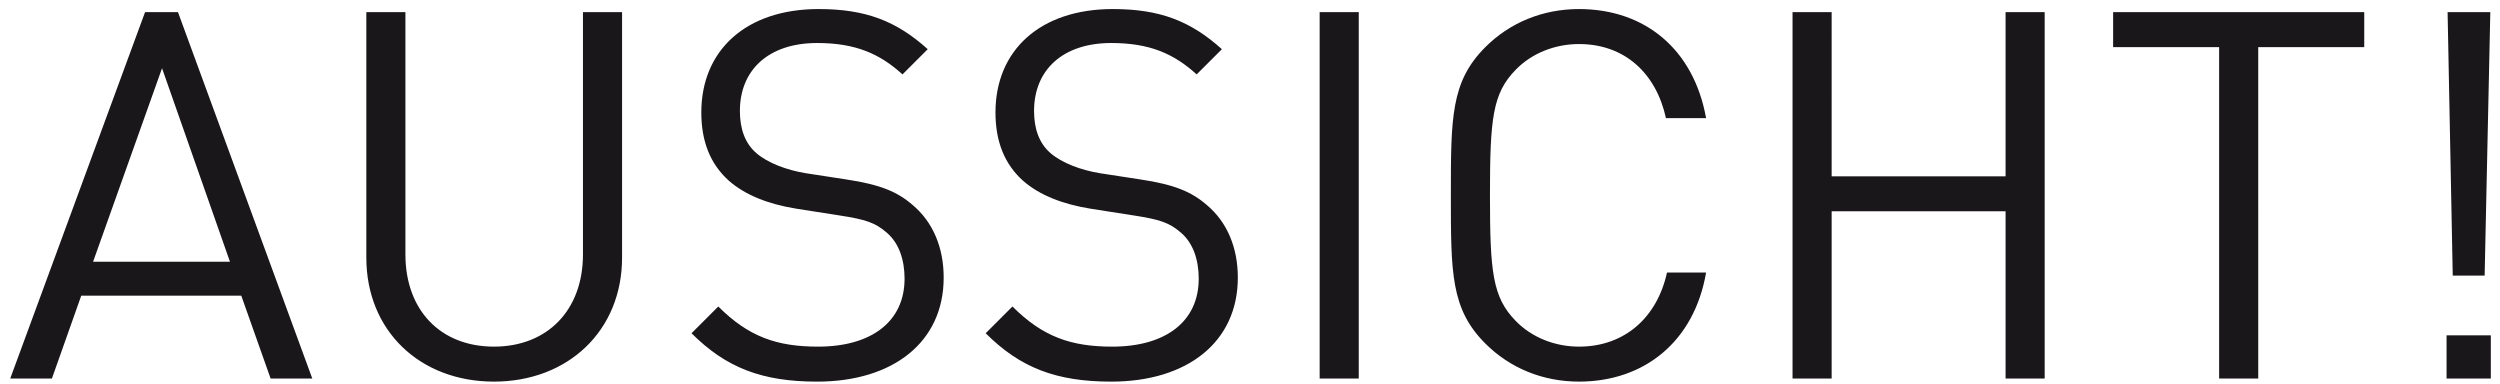
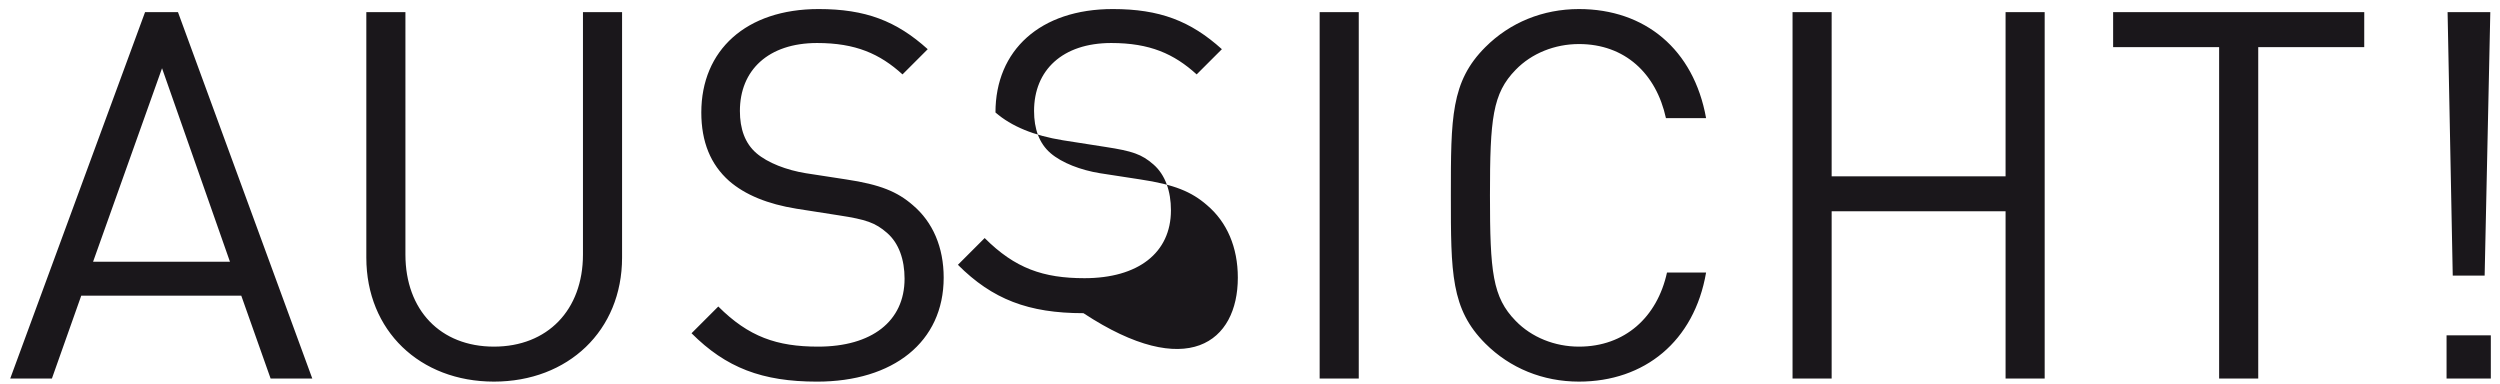
<svg xmlns="http://www.w3.org/2000/svg" version="1.1" id="Ebene_1" x="0px" y="0px" width="388.667px" height="59.667px" viewBox="0 0 388.667 59.667" enable-background="new 0 0 388.667 59.667" xml:space="preserve">
-   <path fill="#1A171B" d="M387.24,52.128h-6.881v6.721h6.881V52.128z M387.16,1.889h-6.641l0.801,40.96h4.959L387.16,1.889z   M367.56,7.328V1.889h-39.039v5.439H345v51.521h6.08V7.328H367.56z M317.88,58.849V1.889h-6.08v25.52h-27.039V1.889h-6.08v56.96  h6.08v-26H311.8v26H317.88z M265.24,42.369h-6.078c-1.521,6.959-6.562,11.521-13.682,11.521c-3.76,0-7.359-1.44-9.84-4  c-3.6-3.681-4-7.601-4-19.521c0-11.92,0.4-15.841,4-19.521c2.479-2.561,6.08-4,9.84-4c7.12,0,12,4.56,13.52,11.52h6.24  c-1.919-10.72-9.52-16.96-19.76-16.96c-5.6,0-10.721,2.08-14.559,5.92c-5.36,5.36-5.36,10.96-5.36,23.041  c0,12.08,0,17.68,5.36,23.039c3.838,3.84,8.959,5.92,14.559,5.92C255.641,59.328,263.401,53.089,265.24,42.369 M211.242,1.889h-6.08  v56.96h6.08V1.889z M192.441,43.167c0-4.719-1.68-8.64-4.8-11.278c-2.4-2.08-5.04-3.2-10.4-4l-6.239-0.96  c-2.961-0.48-5.921-1.601-7.681-3.12c-1.76-1.521-2.56-3.76-2.56-6.561c0-6.319,4.399-10.56,12-10.56c6,0,9.76,1.68,13.279,4.88  l3.921-3.92c-4.881-4.4-9.681-6.24-16.96-6.24c-11.28,0-18.24,6.4-18.24,16.08c0,4.561,1.439,8.08,4.319,10.641  c2.48,2.159,6,3.6,10.48,4.32l6.64,1.039c4.16,0.641,5.601,1.12,7.44,2.721c1.84,1.601,2.72,4.16,2.72,7.119  c0,6.641-5.12,10.562-13.439,10.562c-6.4,0-10.801-1.521-15.521-6.24l-4.16,4.16c5.36,5.358,10.96,7.521,19.521,7.521  C184.602,59.328,192.441,53.167,192.441,43.167 M146.711,43.167c0-4.719-1.681-8.64-4.801-11.278c-2.399-2.08-5.04-3.2-10.399-4  l-6.24-0.96c-2.96-0.48-5.92-1.601-7.68-3.12c-1.761-1.521-2.561-3.76-2.561-6.561c0-6.319,4.4-10.56,12-10.56  c6,0,9.76,1.68,13.28,4.88l3.92-3.92c-4.88-4.4-9.68-6.24-16.96-6.24c-11.28,0-18.24,6.4-18.24,16.08c0,4.561,1.44,8.08,4.32,10.641  c2.479,2.159,6,3.6,10.479,4.32l6.641,1.039c4.16,0.641,5.6,1.12,7.439,2.721c1.84,1.601,2.721,4.16,2.721,7.119  c0,6.641-5.12,10.562-13.44,10.562c-6.4,0-10.8-1.521-15.52-6.24l-4.16,4.16c5.359,5.358,10.96,7.521,19.52,7.521  C138.87,59.328,146.711,53.167,146.711,43.167 M96.711,40.048V1.889h-6.08v37.68c0,8.64-5.521,14.32-13.84,14.32  c-8.32,0-13.761-5.681-13.761-14.32V1.889h-6.079v38.159c0,11.359,8.319,19.279,19.84,19.279  C88.311,59.328,96.711,51.408,96.711,40.048 M35.75,40.688H14.471l10.72-30.08L35.75,40.688z M48.551,58.849L27.67,1.889h-5.119  L1.59,58.849h6.48l4.561-12.881h24.88l4.56,12.881H48.551z" />
+   <path fill="#1A171B" d="M387.24,52.128h-6.881v6.721h6.881V52.128z M387.16,1.889h-6.641l0.801,40.96h4.959L387.16,1.889z   M367.56,7.328V1.889h-39.039v5.439H345v51.521h6.08V7.328H367.56z M317.88,58.849V1.889h-6.08v25.52h-27.039V1.889h-6.08v56.96  h6.08v-26H311.8v26H317.88z M265.24,42.369h-6.078c-1.521,6.959-6.562,11.521-13.682,11.521c-3.76,0-7.359-1.44-9.84-4  c-3.6-3.681-4-7.601-4-19.521c0-11.92,0.4-15.841,4-19.521c2.479-2.561,6.08-4,9.84-4c7.12,0,12,4.56,13.52,11.52h6.24  c-1.919-10.72-9.52-16.96-19.76-16.96c-5.6,0-10.721,2.08-14.559,5.92c-5.36,5.36-5.36,10.96-5.36,23.041  c0,12.08,0,17.68,5.36,23.039c3.838,3.84,8.959,5.92,14.559,5.92C255.641,59.328,263.401,53.089,265.24,42.369 M211.242,1.889h-6.08  v56.96h6.08V1.889z M192.441,43.167c0-4.719-1.68-8.64-4.8-11.278c-2.4-2.08-5.04-3.2-10.4-4l-6.239-0.96  c-2.961-0.48-5.921-1.601-7.681-3.12c-1.76-1.521-2.56-3.76-2.56-6.561c0-6.319,4.399-10.56,12-10.56c6,0,9.76,1.68,13.279,4.88  l3.921-3.92c-4.881-4.4-9.681-6.24-16.96-6.24c-11.28,0-18.24,6.4-18.24,16.08c2.48,2.159,6,3.6,10.48,4.32l6.64,1.039c4.16,0.641,5.601,1.12,7.44,2.721c1.84,1.601,2.72,4.16,2.72,7.119  c0,6.641-5.12,10.562-13.439,10.562c-6.4,0-10.801-1.521-15.521-6.24l-4.16,4.16c5.36,5.358,10.96,7.521,19.521,7.521  C184.602,59.328,192.441,53.167,192.441,43.167 M146.711,43.167c0-4.719-1.681-8.64-4.801-11.278c-2.399-2.08-5.04-3.2-10.399-4  l-6.24-0.96c-2.96-0.48-5.92-1.601-7.68-3.12c-1.761-1.521-2.561-3.76-2.561-6.561c0-6.319,4.4-10.56,12-10.56  c6,0,9.76,1.68,13.28,4.88l3.92-3.92c-4.88-4.4-9.68-6.24-16.96-6.24c-11.28,0-18.24,6.4-18.24,16.08c0,4.561,1.44,8.08,4.32,10.641  c2.479,2.159,6,3.6,10.479,4.32l6.641,1.039c4.16,0.641,5.6,1.12,7.439,2.721c1.84,1.601,2.721,4.16,2.721,7.119  c0,6.641-5.12,10.562-13.44,10.562c-6.4,0-10.8-1.521-15.52-6.24l-4.16,4.16c5.359,5.358,10.96,7.521,19.52,7.521  C138.87,59.328,146.711,53.167,146.711,43.167 M96.711,40.048V1.889h-6.08v37.68c0,8.64-5.521,14.32-13.84,14.32  c-8.32,0-13.761-5.681-13.761-14.32V1.889h-6.079v38.159c0,11.359,8.319,19.279,19.84,19.279  C88.311,59.328,96.711,51.408,96.711,40.048 M35.75,40.688H14.471l10.72-30.08L35.75,40.688z M48.551,58.849L27.67,1.889h-5.119  L1.59,58.849h6.48l4.561-12.881h24.88l4.56,12.881H48.551z" />
</svg>